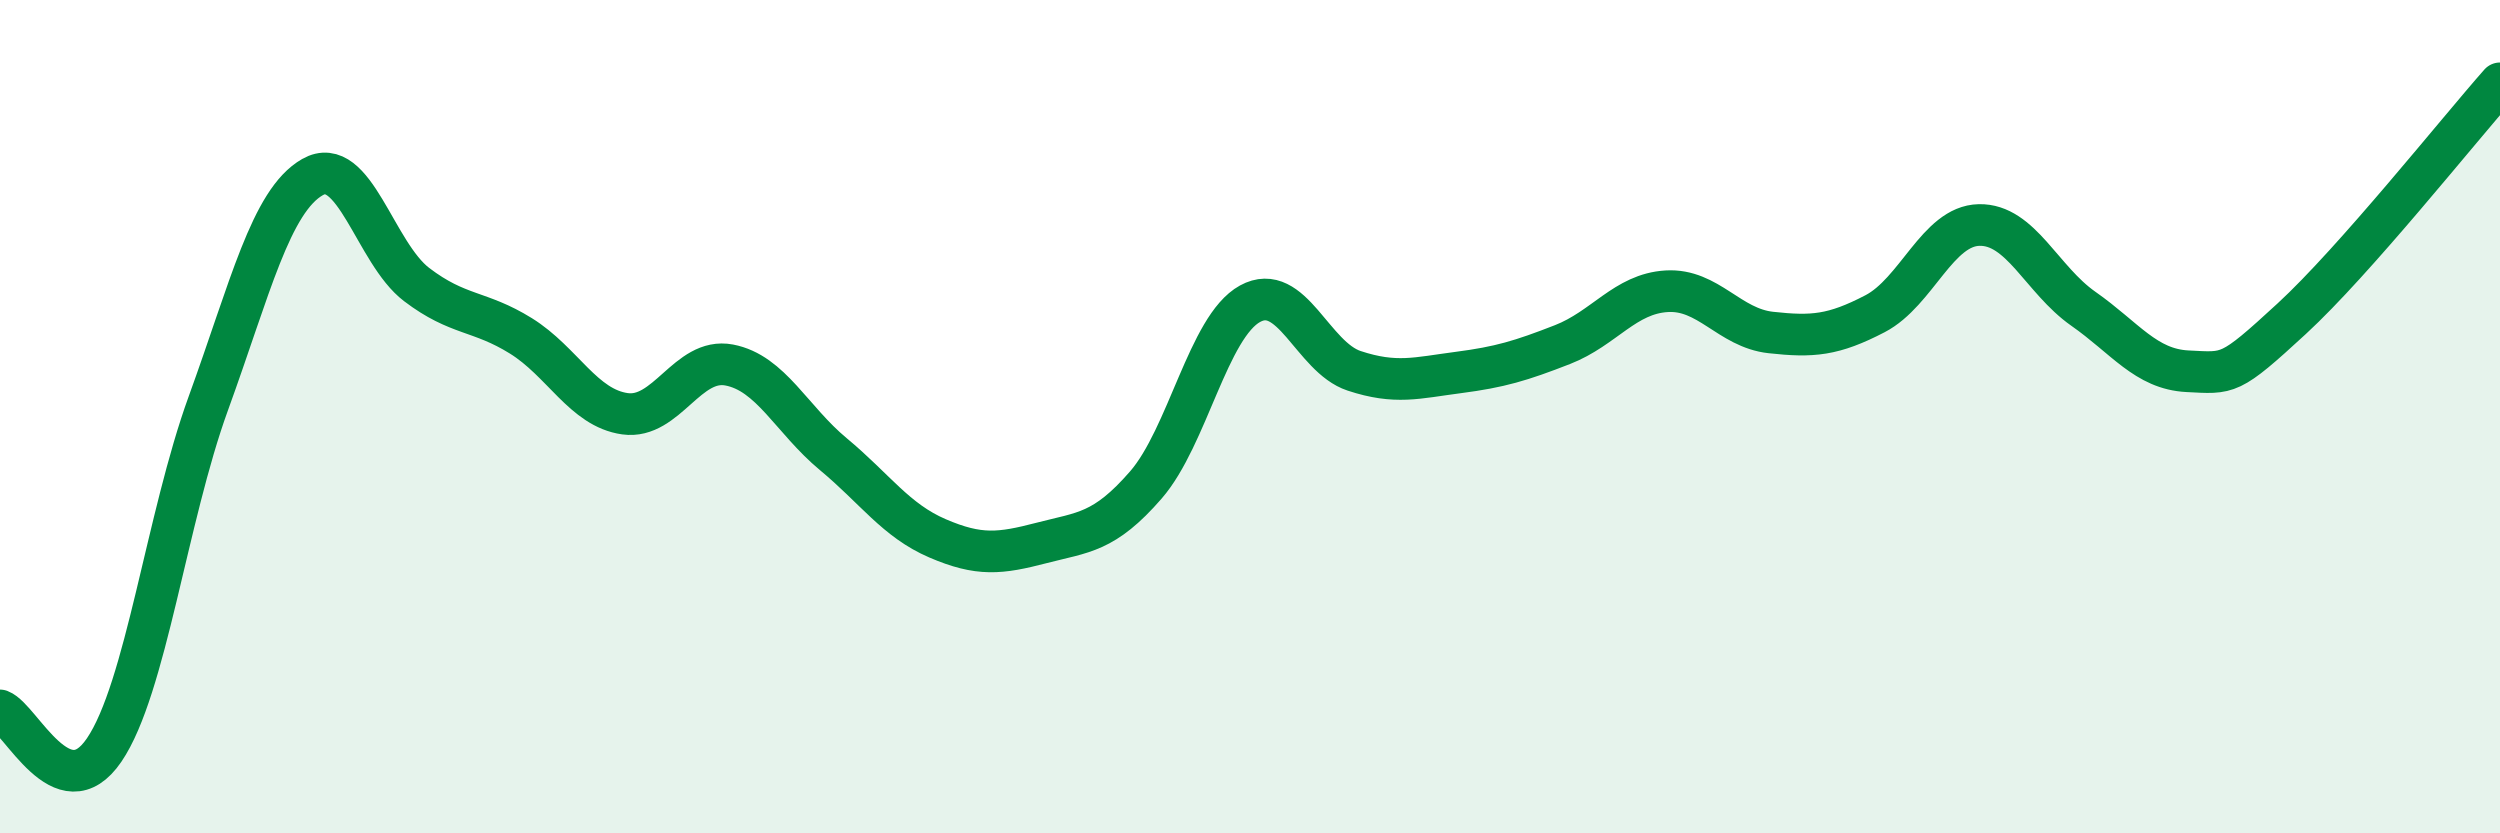
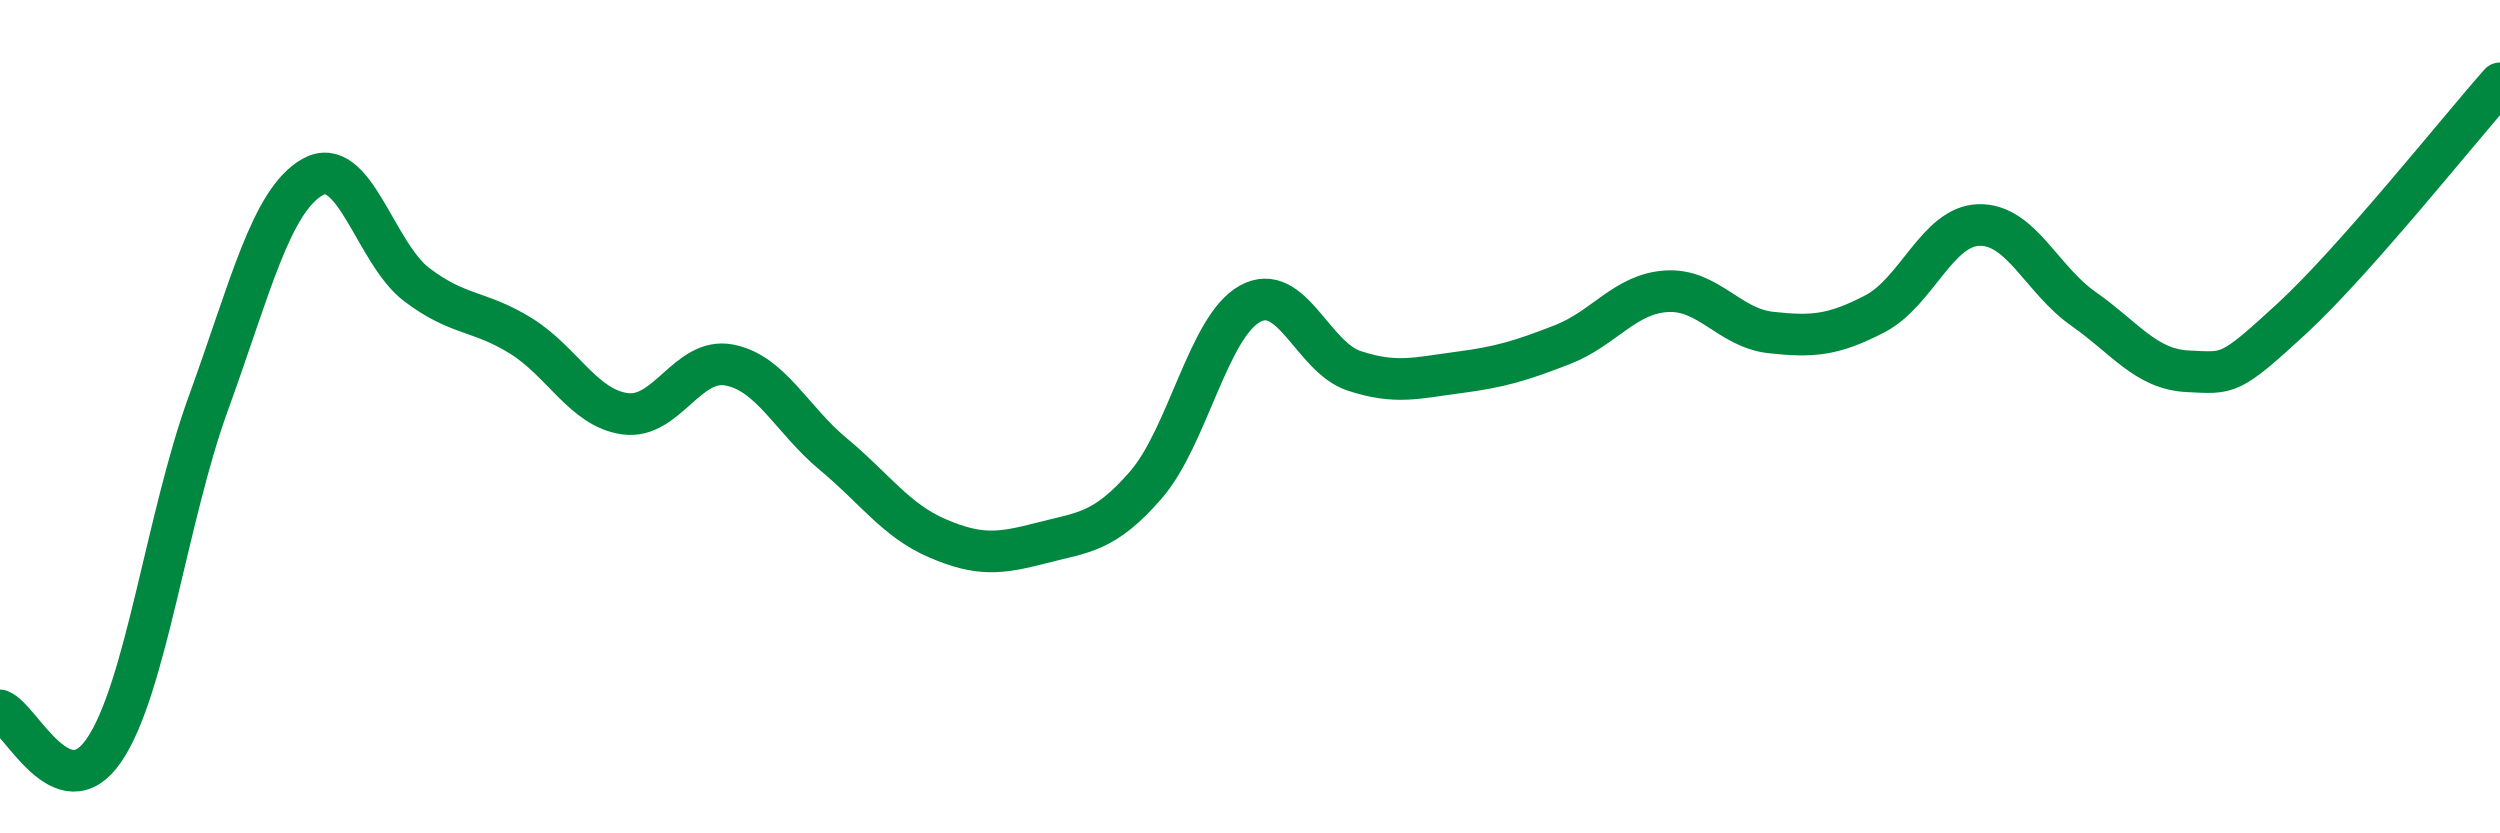
<svg xmlns="http://www.w3.org/2000/svg" width="60" height="20" viewBox="0 0 60 20">
-   <path d="M 0,17.05 C 0.5,17.24 1.5,19.47 2.5,18 C 3.5,16.53 4,12.43 5,9.68 C 6,6.93 6.5,4.82 7.5,4.25 C 8.5,3.68 9,6.07 10,6.83 C 11,7.59 11.5,7.44 12.5,8.06 C 13.5,8.68 14,9.79 15,9.93 C 16,10.07 16.5,8.57 17.5,8.76 C 18.5,8.95 19,10.07 20,10.9 C 21,11.73 21.5,12.49 22.5,12.92 C 23.5,13.35 24,13.29 25,13.03 C 26,12.77 26.5,12.79 27.5,11.64 C 28.5,10.49 29,7.84 30,7.29 C 31,6.74 31.5,8.57 32.5,8.9 C 33.5,9.23 34,9.07 35,8.94 C 36,8.81 36.5,8.66 37.5,8.27 C 38.5,7.88 39,7.05 40,6.99 C 41,6.93 41.5,7.87 42.5,7.98 C 43.5,8.09 44,8.05 45,7.53 C 46,7.01 46.5,5.42 47.5,5.4 C 48.5,5.38 49,6.71 50,7.41 C 51,8.11 51.5,8.86 52.5,8.91 C 53.5,8.96 53.5,9.03 55,7.65 C 56.5,6.27 59,3.13 60,2L60 20L0 20Z" fill="#008740" opacity="0.1" stroke-linecap="round" stroke-linejoin="round" />
  <path d="M 0,17.05 C 0.5,17.24 1.5,19.47 2.5,18 C 3.5,16.53 4,12.43 5,9.68 C 6,6.93 6.5,4.82 7.5,4.25 C 8.5,3.68 9,6.07 10,6.83 C 11,7.59 11.5,7.44 12.5,8.06 C 13.5,8.68 14,9.79 15,9.93 C 16,10.07 16.5,8.57 17.5,8.76 C 18.5,8.95 19,10.07 20,10.9 C 21,11.73 21.5,12.49 22.5,12.92 C 23.5,13.35 24,13.29 25,13.03 C 26,12.77 26.5,12.79 27.5,11.64 C 28.5,10.49 29,7.84 30,7.29 C 31,6.74 31.5,8.57 32.5,8.9 C 33.5,9.23 34,9.07 35,8.94 C 36,8.81 36.5,8.66 37.5,8.27 C 38.5,7.88 39,7.05 40,6.99 C 41,6.93 41.5,7.87 42.5,7.98 C 43.5,8.09 44,8.05 45,7.53 C 46,7.01 46.5,5.42 47.5,5.4 C 48.5,5.38 49,6.71 50,7.41 C 51,8.11 51.5,8.86 52.5,8.91 C 53.5,8.96 53.5,9.03 55,7.65 C 56.5,6.27 59,3.13 60,2" stroke="#008740" stroke-width="1" fill="none" stroke-linecap="round" stroke-linejoin="round" />
</svg>